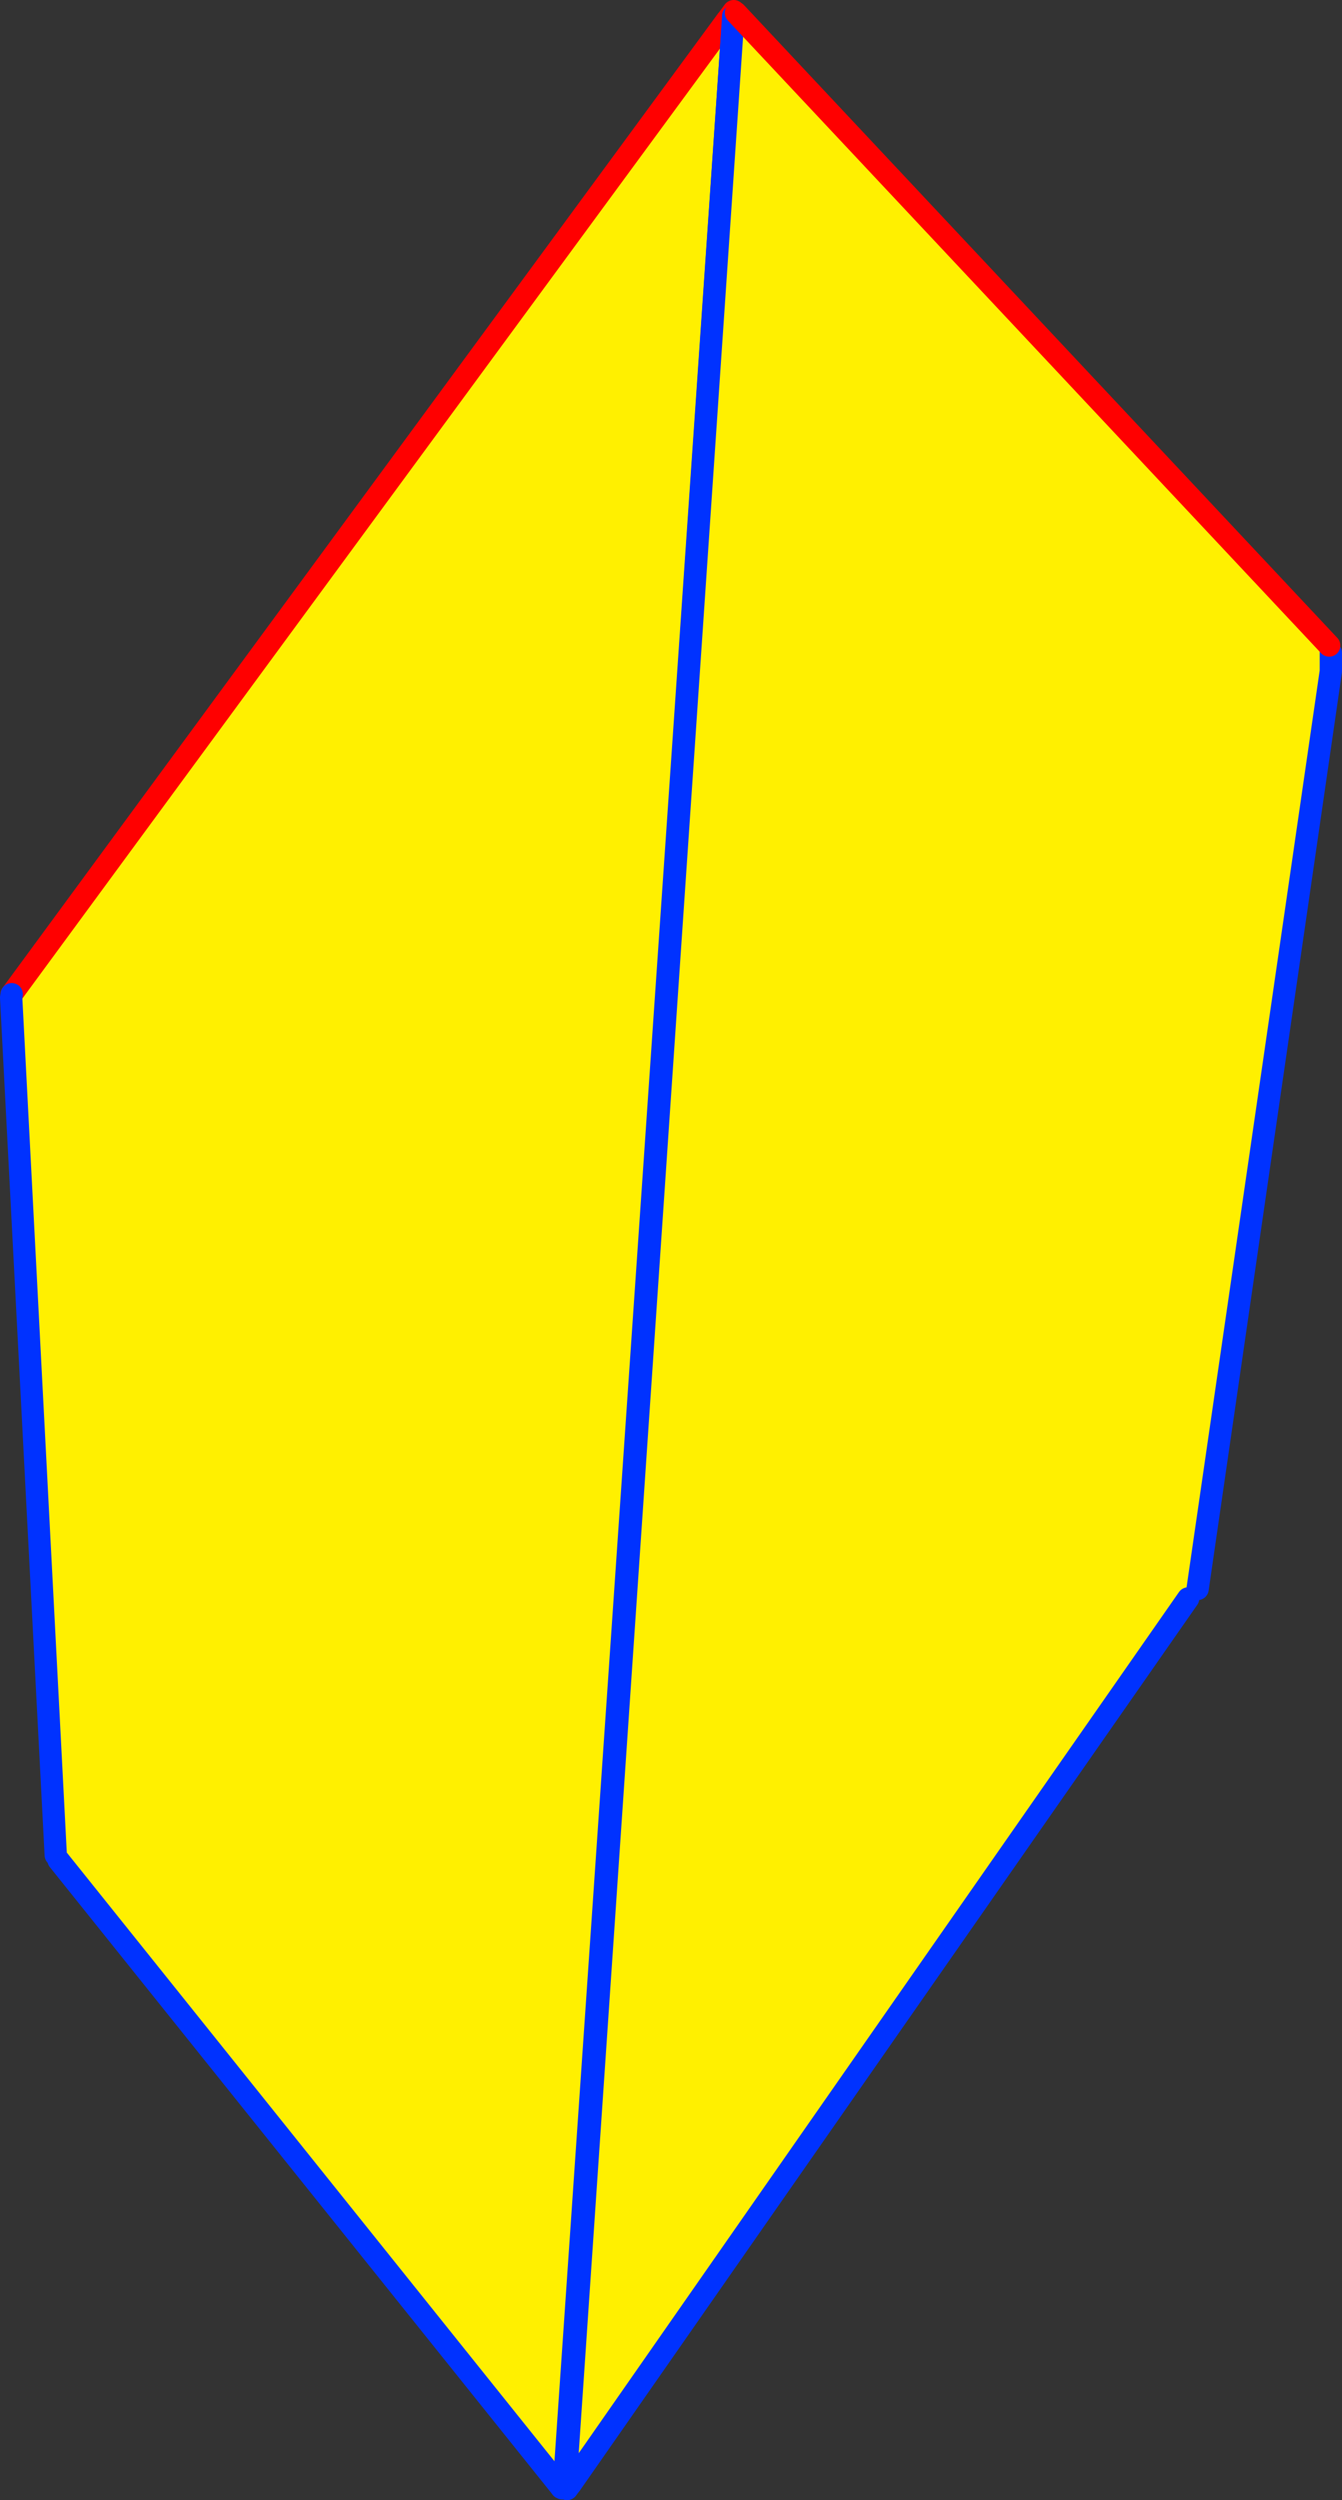
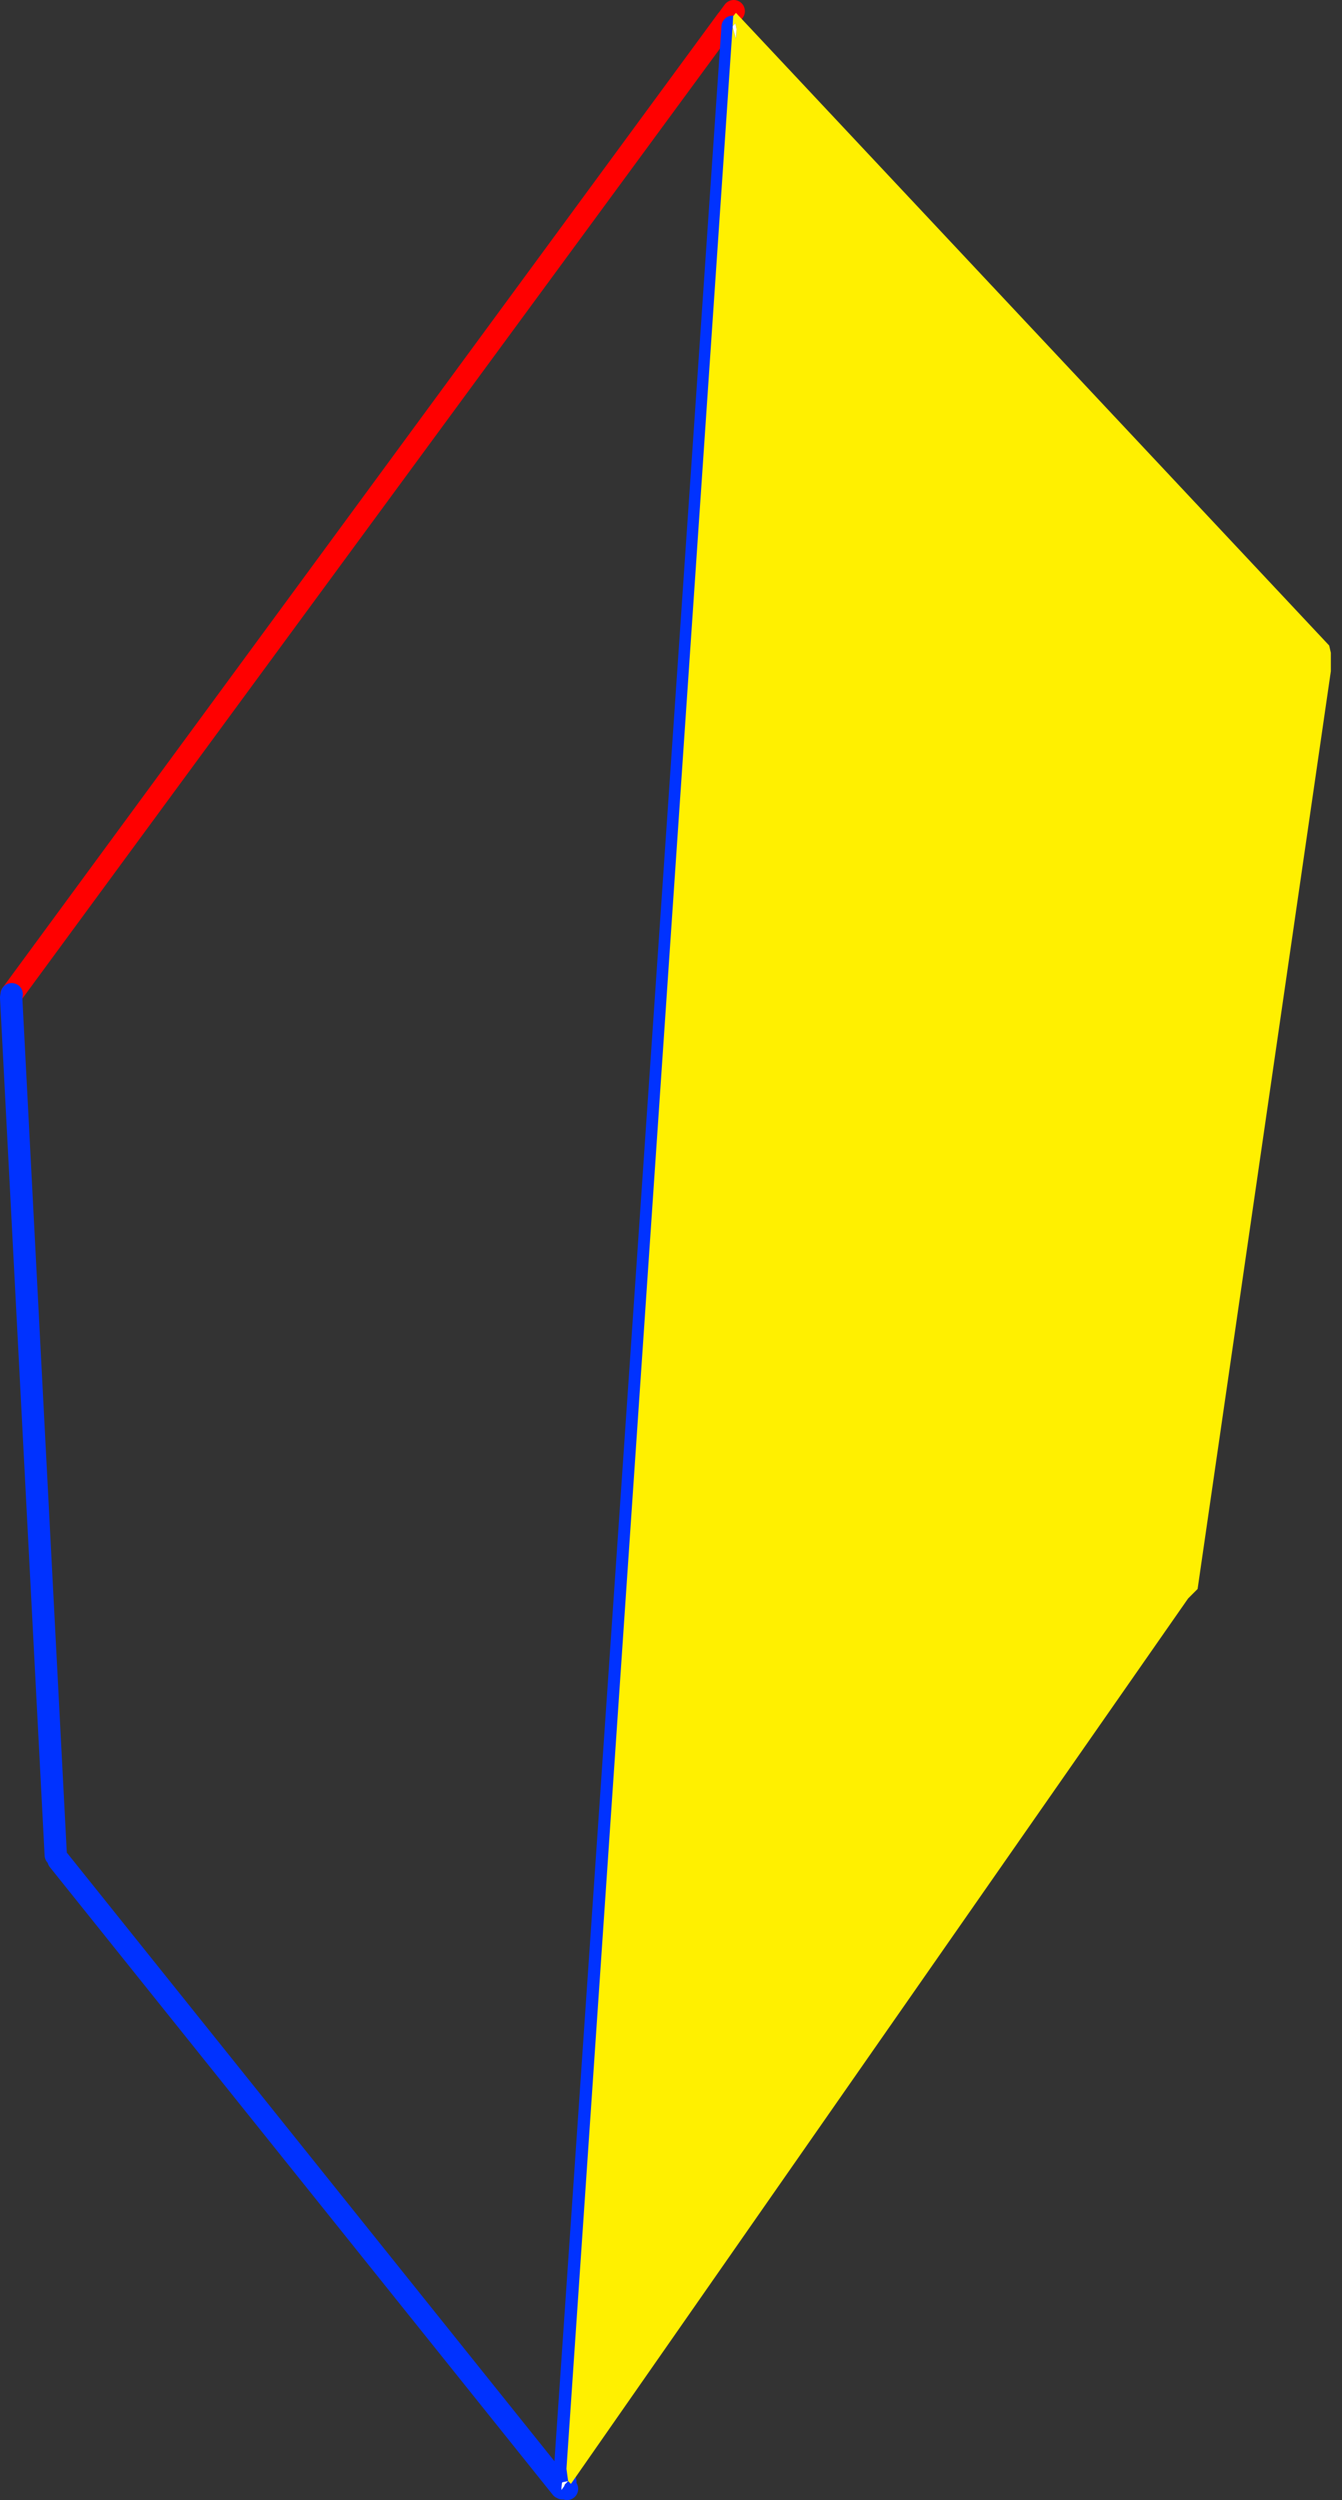
<svg xmlns="http://www.w3.org/2000/svg" height="224.05px" width="120.35px">
  <rect width="100%" height="100%" fill="#333333" stroke="none" />
  <g transform="matrix(1.0, 0.0, 0.0, 1.0, -305.45, -129.25)">
-     <path d="M371.15 131.65 L356.05 351.65 355.85 351.75 355.8 352.2 310.7 295.95 310.45 295.5 306.45 218.65 306.5 218.35 370.65 131.05 371.15 131.65" fill="#fff000" fill-rule="evenodd" stroke="none" />
    <path d="M371.15 131.65 L371.2 131.55 371.4 131.35 371.5 131.85 371.45 132.7 371.15 131.65 M356.05 351.65 L356.15 351.65 356.4 351.6 356.1 351.9 356.05 352.05 355.9 352.25 355.8 352.4 355.8 352.25 355.8 352.2 355.85 351.75 356.05 351.65 356.05 352.05 356.05 351.65 M356.15 351.65 L356.1 351.9 356.15 351.65" fill="#ffffff" fill-rule="evenodd" stroke="none" />
    <path d="M370.65 131.05 L370.7 131.0 371.25 130.25 M306.5 218.35 L370.65 131.05" fill="none" stroke="#ff0000" stroke-linecap="round" stroke-linejoin="round" stroke-width="2.0" />
    <path d="M371.15 131.65 L356.05 351.65 356.05 352.05 355.9 352.25 M356.1 351.9 L356.3 352.3 M355.8 352.2 L310.7 295.95 M310.45 295.5 L306.45 218.65 306.5 218.35 M356.1 351.9 L356.15 351.65" fill="none" stroke="#0032ff" stroke-linecap="round" stroke-linejoin="round" stroke-width="2.0" />
    <path d="M371.2 130.7 L371.45 130.4 424.65 187.1 424.8 187.75 424.8 189.4 412.85 271.65 412.0 272.5 356.65 351.85 356.4 351.6 356.25 350.5 371.15 131.65 371.2 130.7 M371.15 131.65 L371.45 132.7 371.5 131.85 371.4 131.35 371.2 131.55 371.15 131.65" fill="#fff000" fill-rule="evenodd" stroke="none" />
    <path d="M371.15 131.65 L371.2 131.55 371.4 131.35 371.5 131.85 371.45 132.7 371.15 131.65 M355.9 351.7 L356.15 351.65 356.4 351.6 356.1 351.9 356.05 352.05 355.8 352.4 355.8 352.25 355.8 352.2 355.85 351.75 355.9 351.7 355.8 352.2 355.9 351.7 M356.15 351.65 L356.1 351.9 356.15 351.65" fill="#ffffff" fill-rule="evenodd" stroke="none" />
-     <path d="M371.2 130.7 L371.15 131.65 356.25 350.5 355.9 351.7 355.8 352.2 M356.65 351.85 L412.0 272.5 M412.85 271.65 L424.8 189.4 424.8 187.75 M356.15 351.65 L356.25 350.5 M356.1 351.9 L356.3 352.3 356.65 351.85 M356.1 351.9 L356.15 351.65" fill="none" stroke="#0032ff" stroke-linecap="round" stroke-linejoin="round" stroke-width="2.0" />
-     <path d="M424.65 187.1 L371.45 130.4" fill="none" stroke="#ff0000" stroke-linecap="round" stroke-linejoin="round" stroke-width="2.0" />
  </g>
</svg>